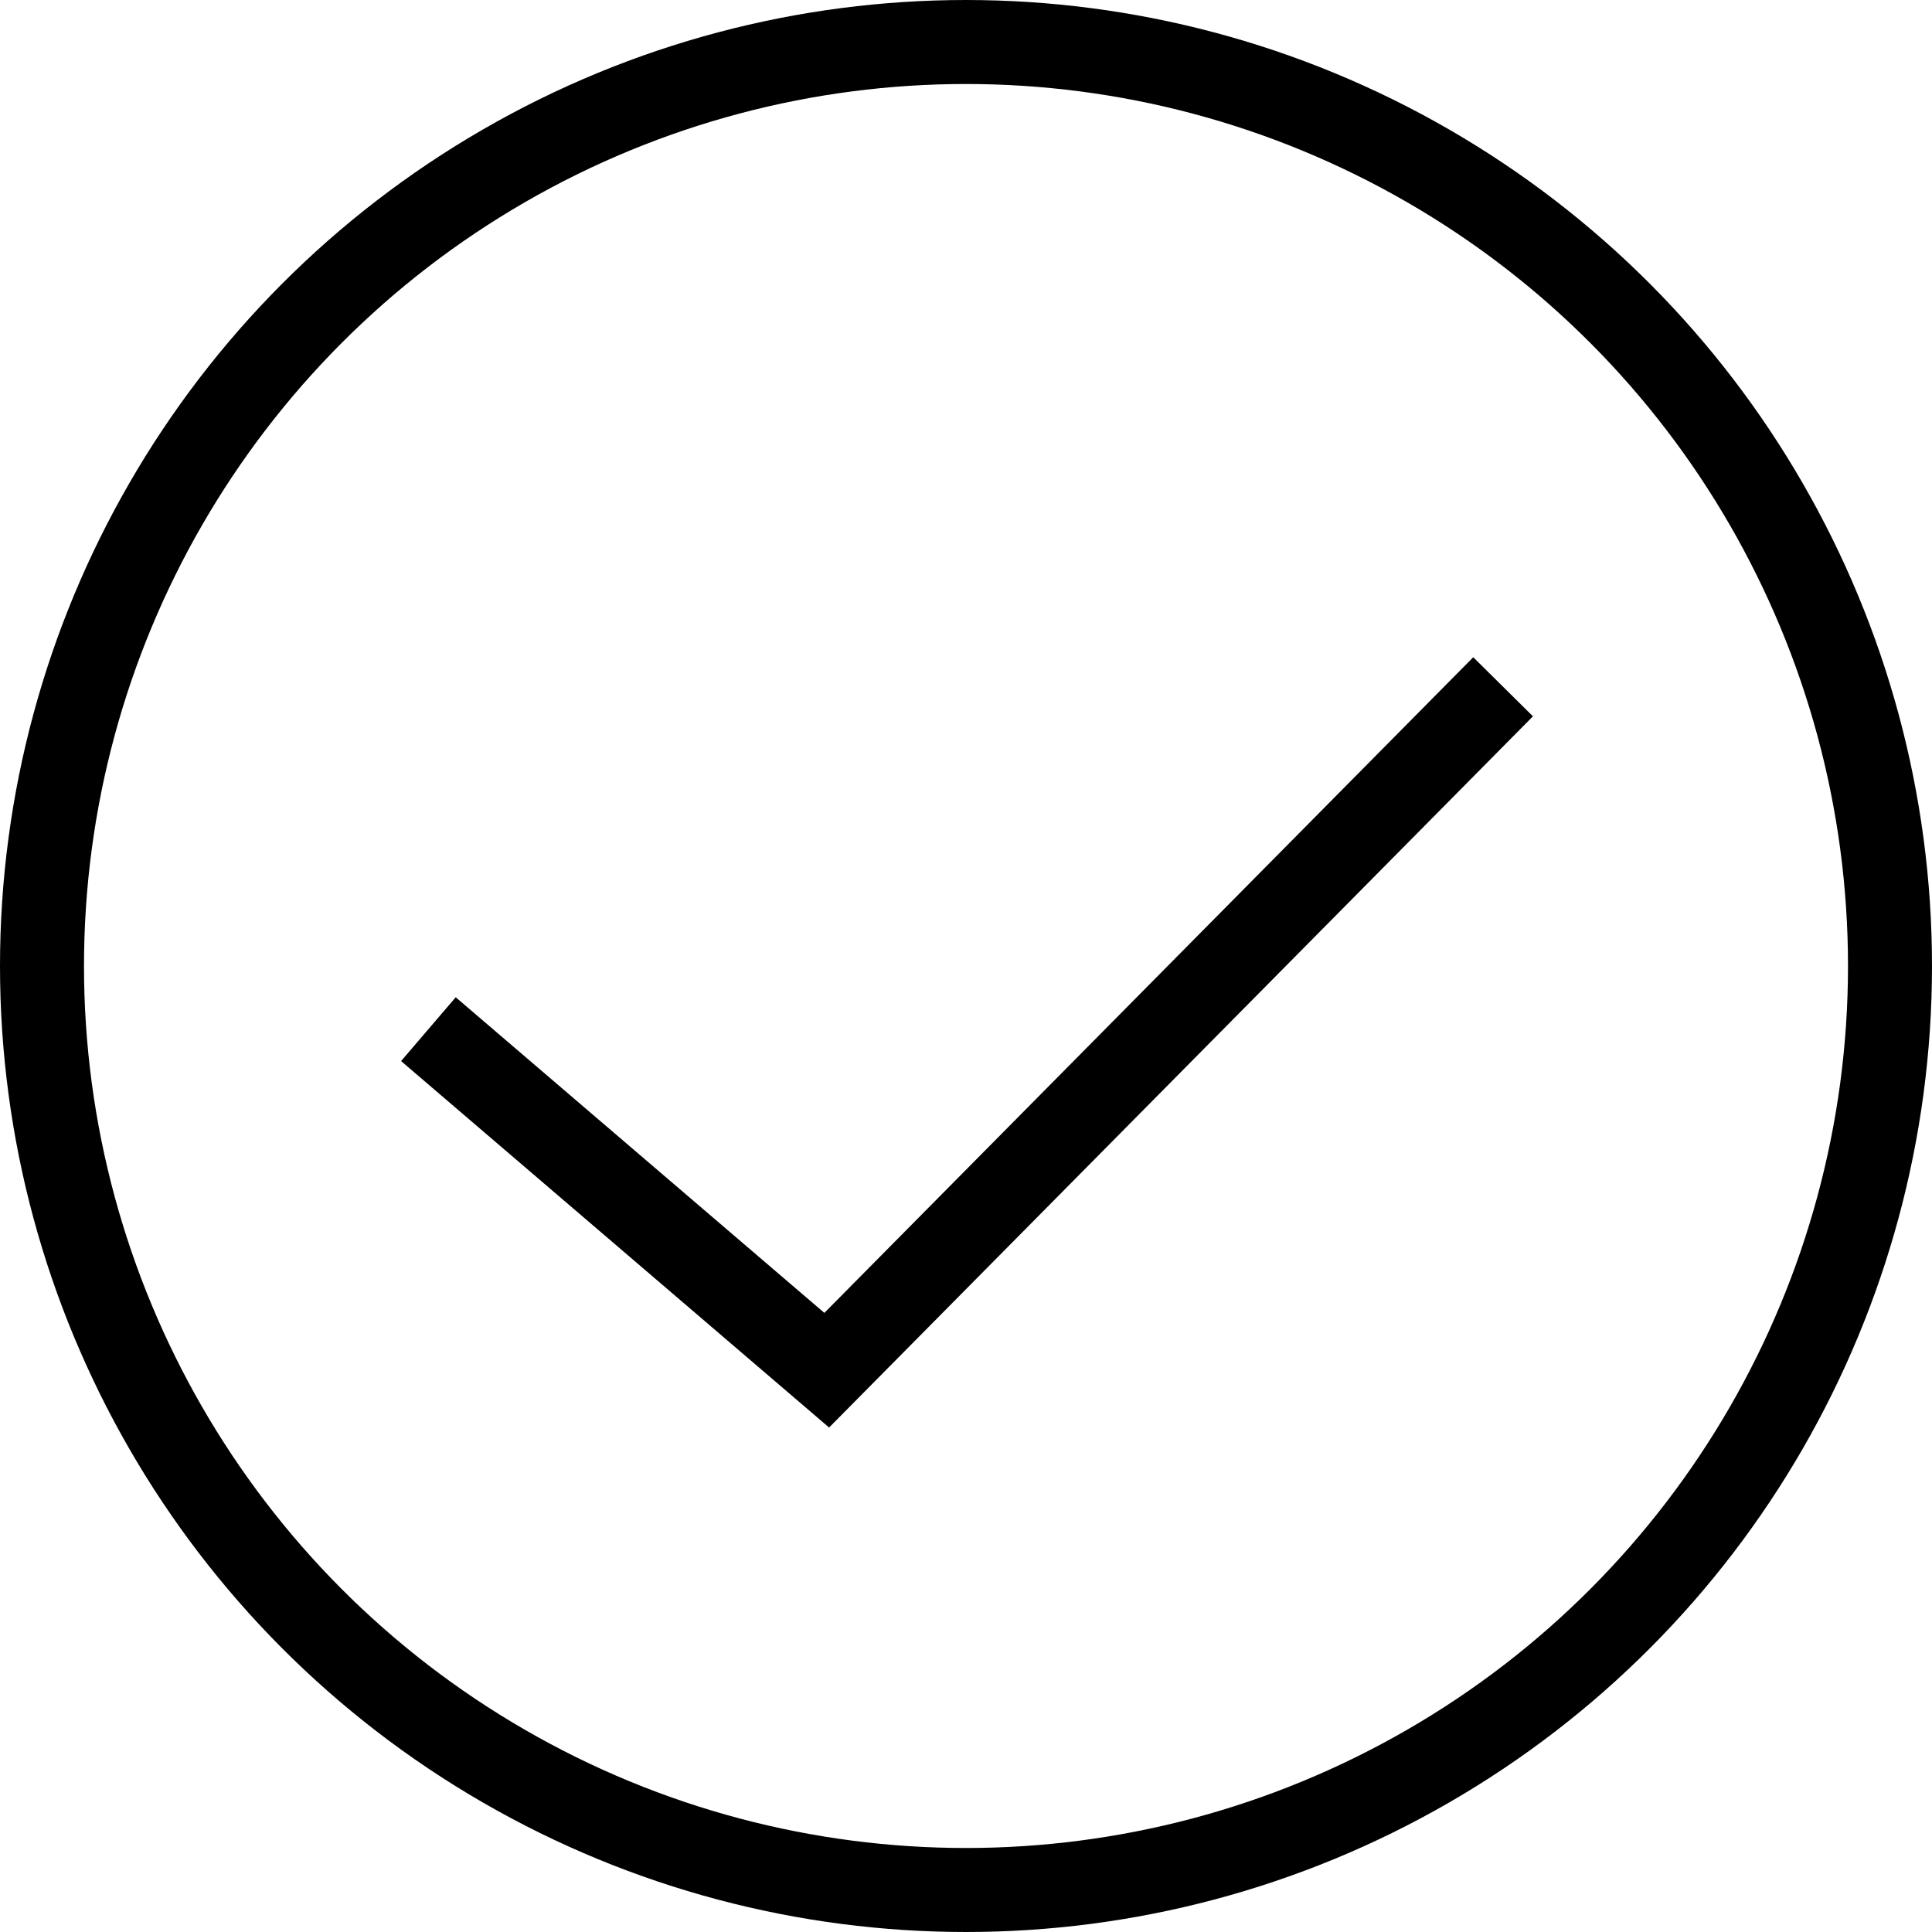
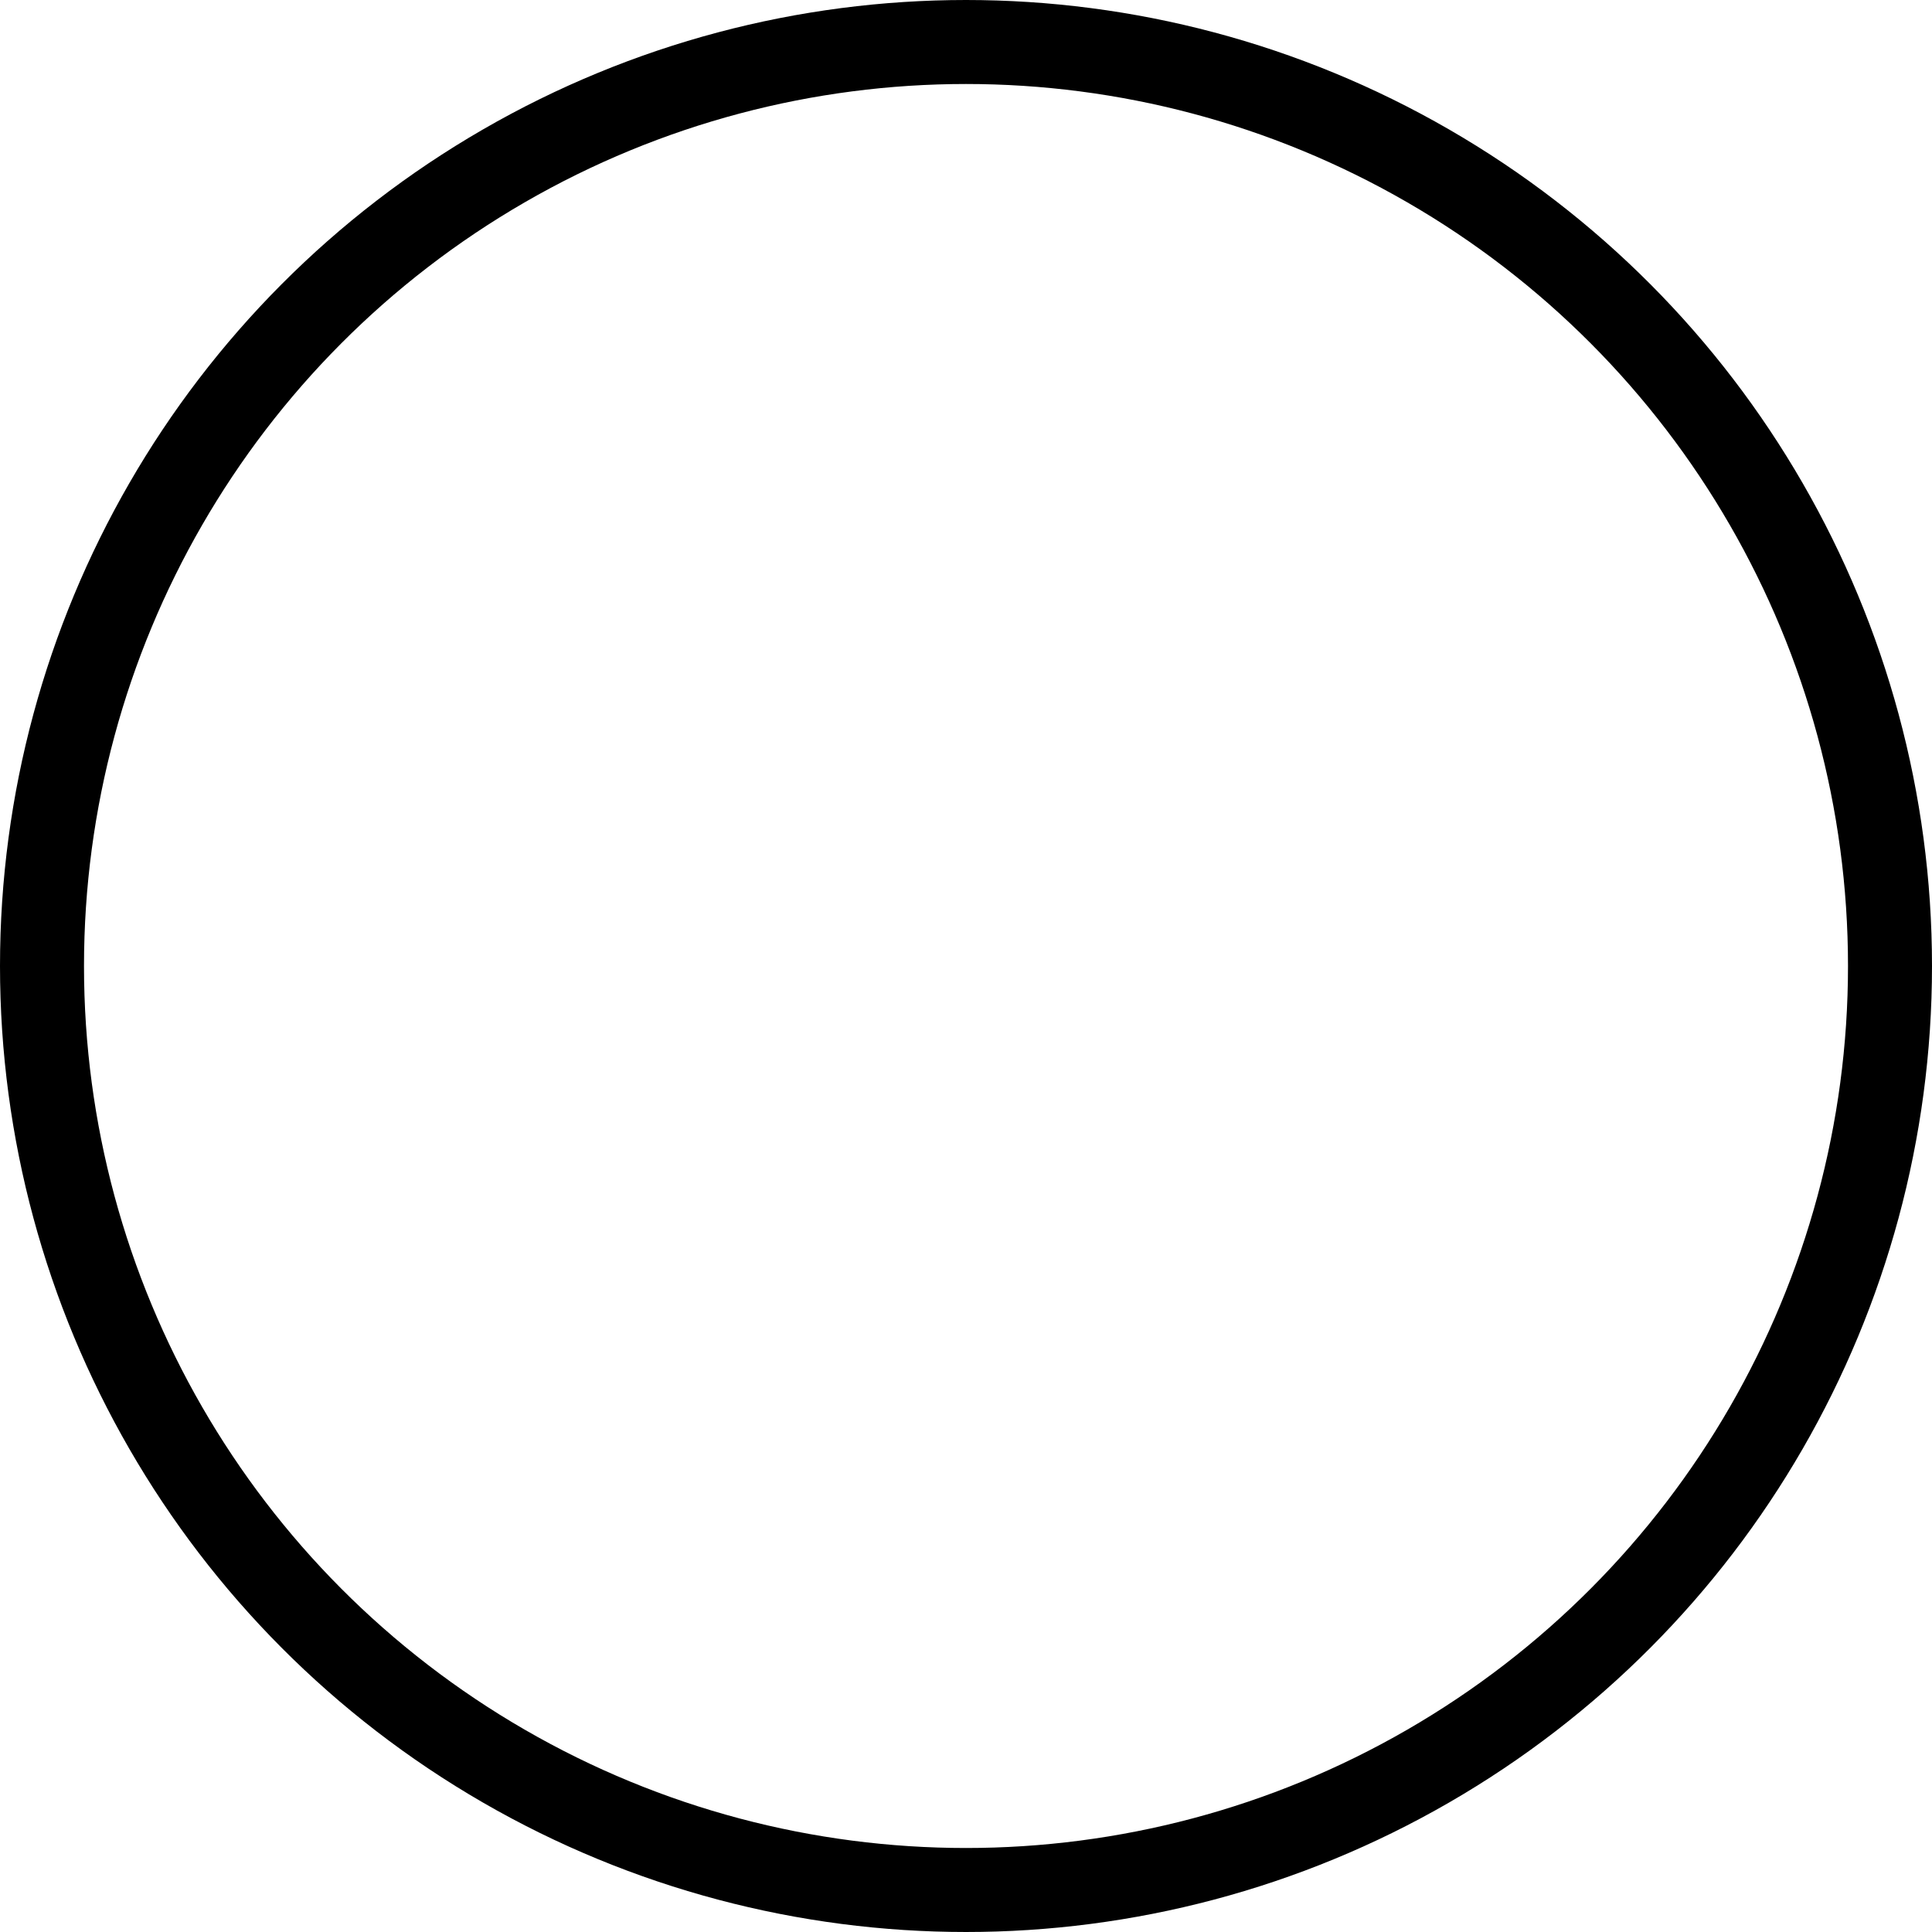
<svg xmlns="http://www.w3.org/2000/svg" viewBox="0 0 11.5 11.5">
  <g fill="none" stroke="#000" stroke-miterlimit="10" stroke-width=".5">
-     <path d="m2.55 6.126 2.371 2.03 4.026-4.068" />
    <circle cx="5.75" cy="5.75" r="5.5" />
  </g>
</svg>